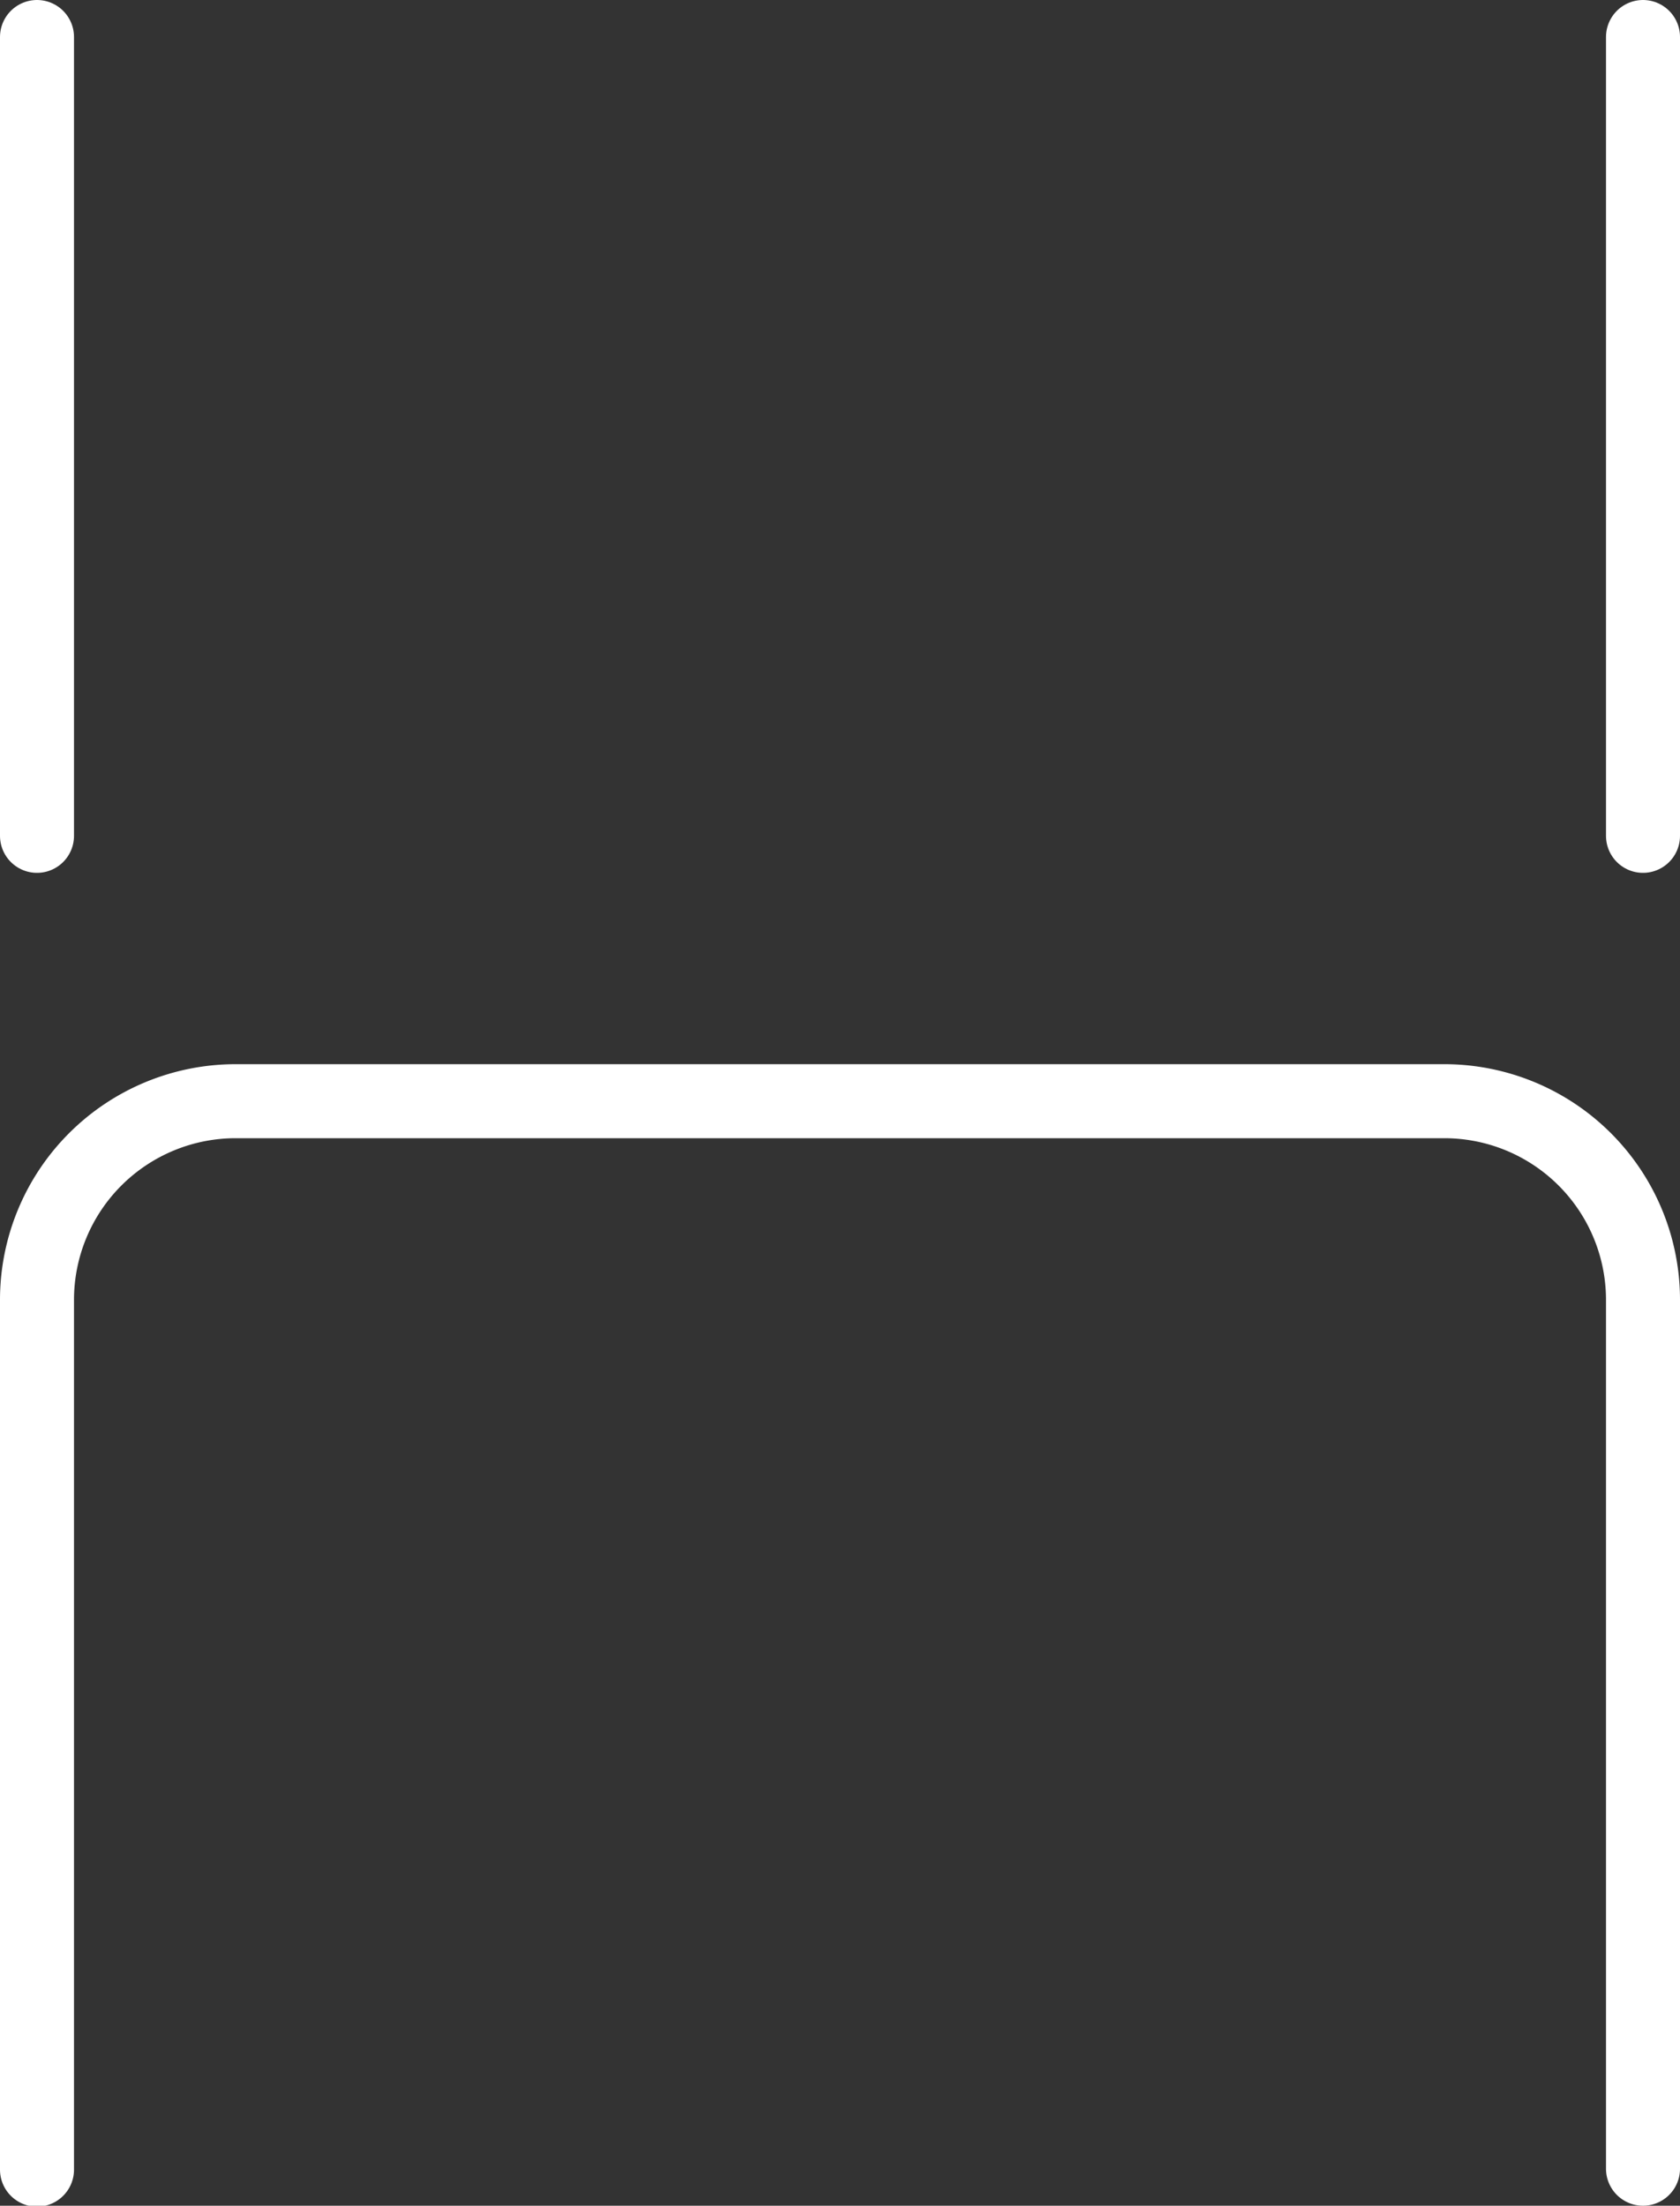
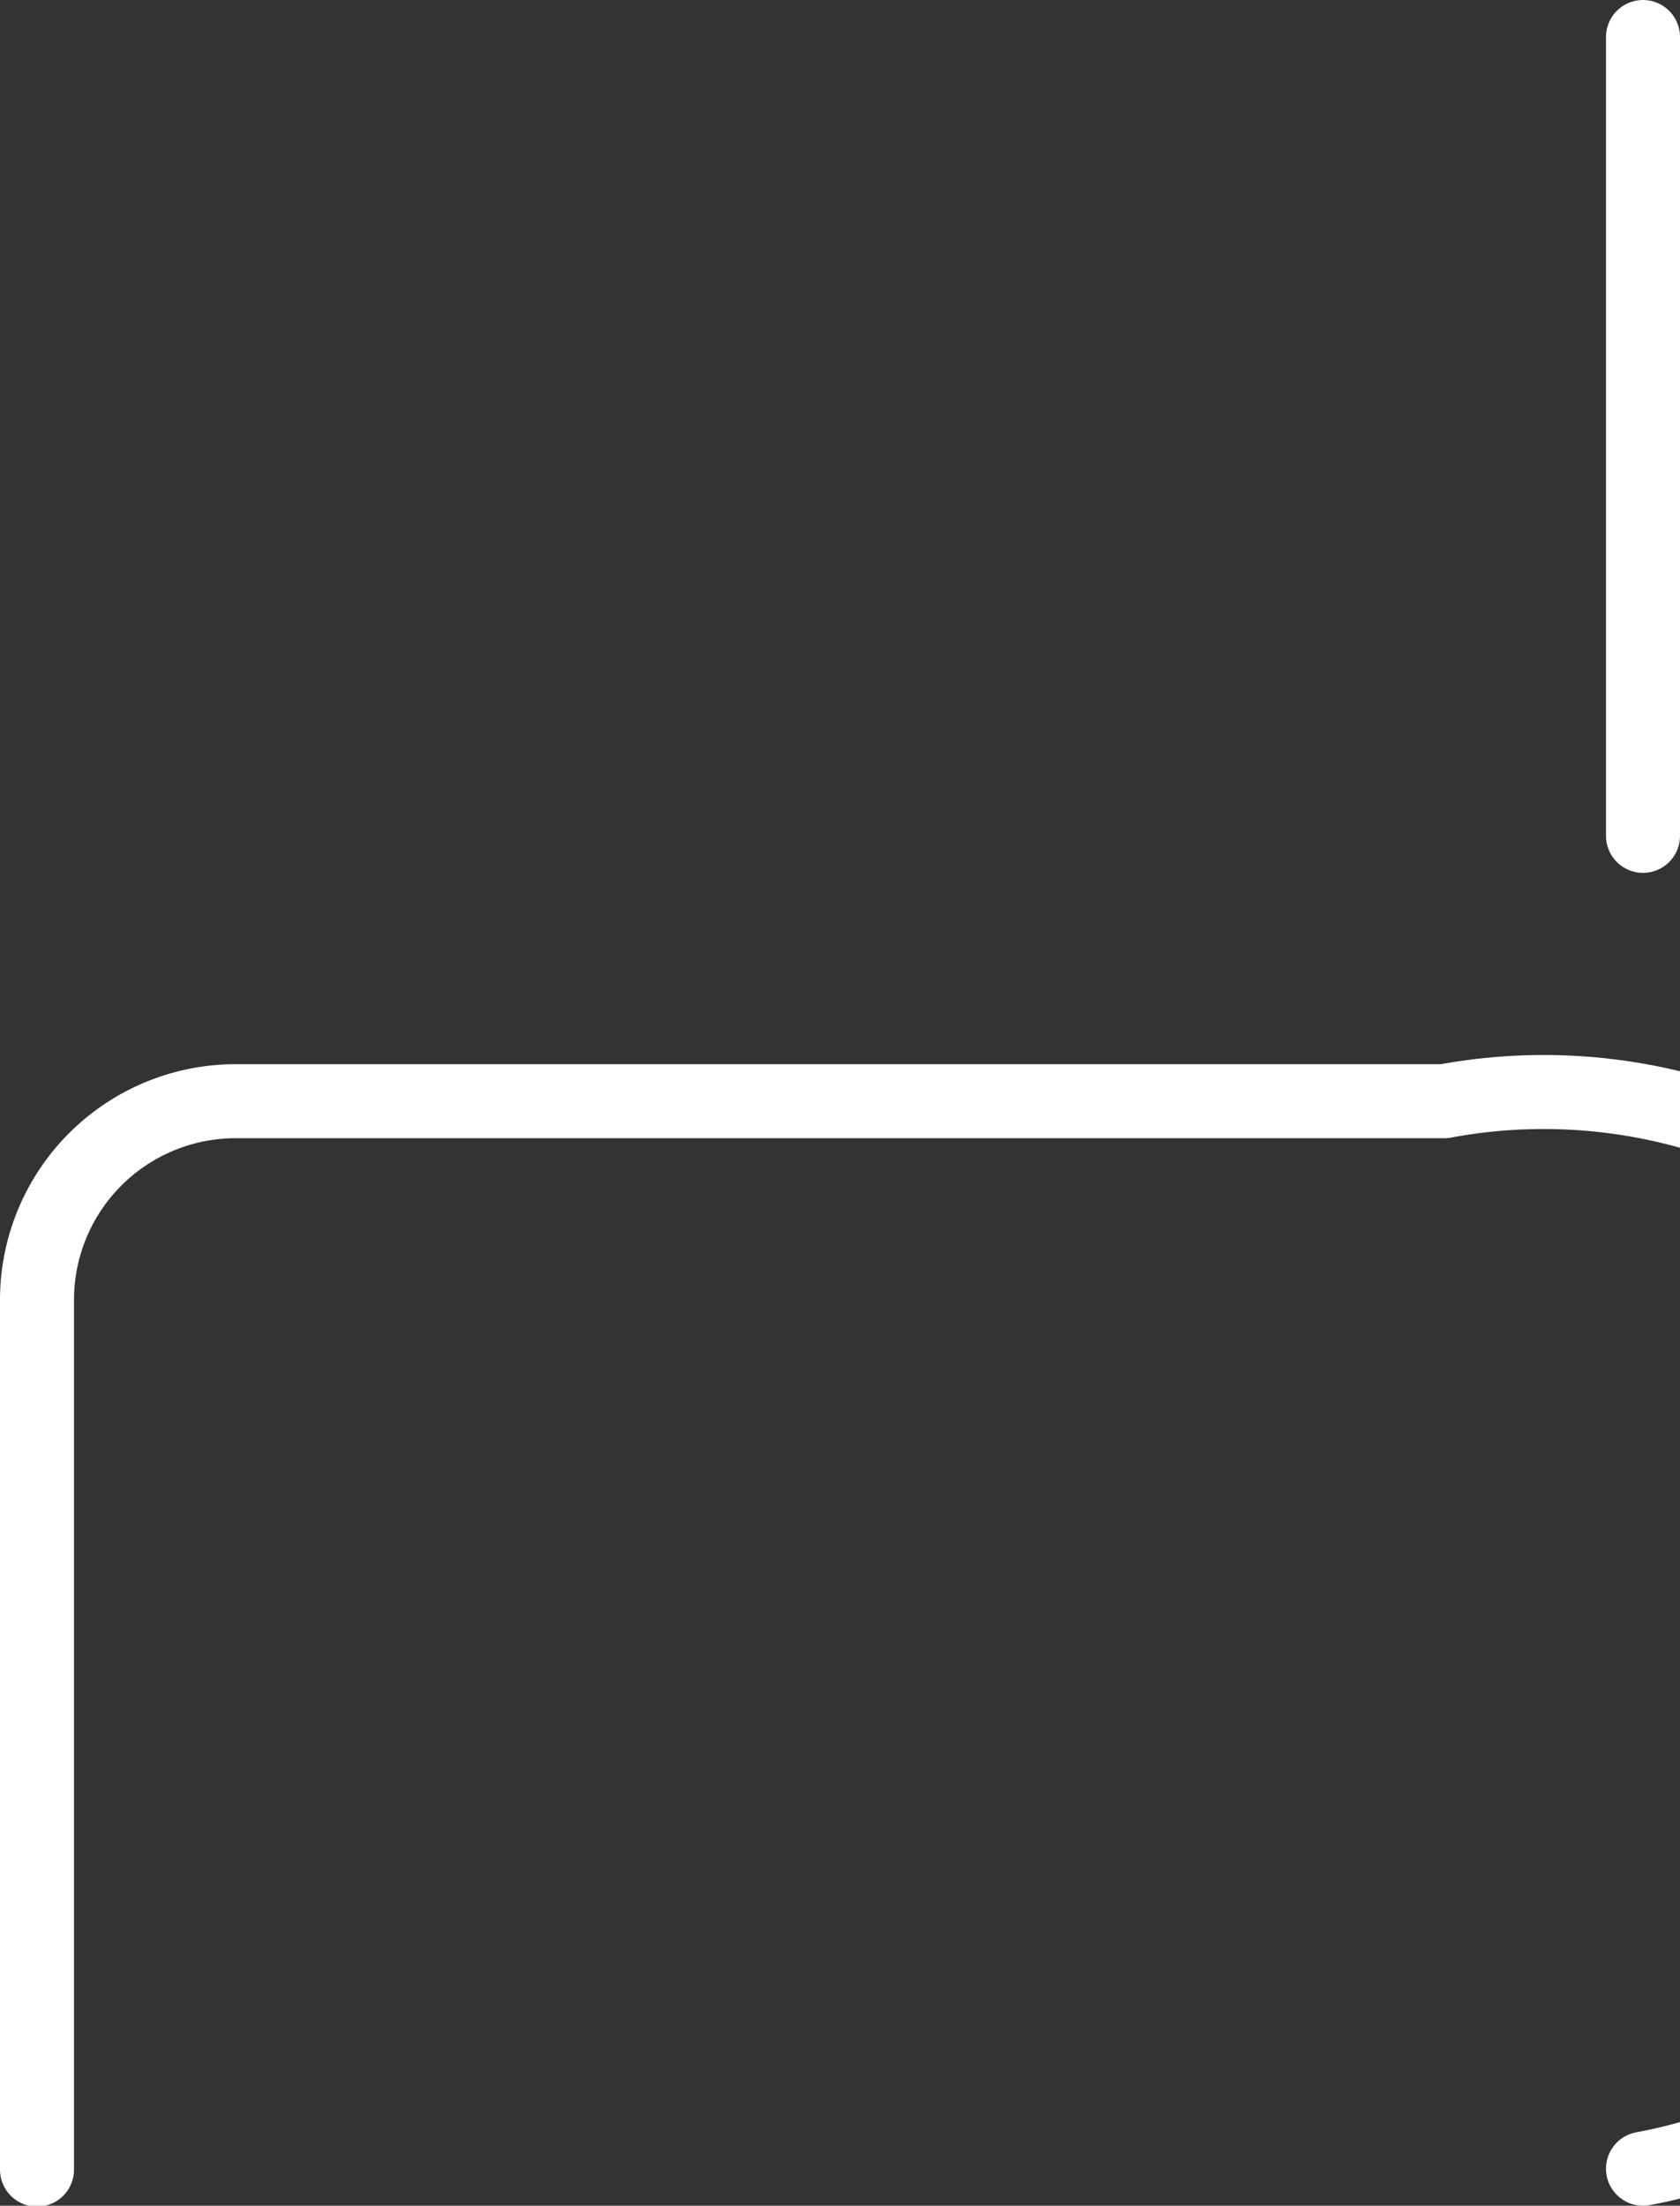
<svg xmlns="http://www.w3.org/2000/svg" viewBox="0 0 90.81 119.2">
  <rect x="0" y="0" width="90.81" height="119.2" fill="#333333" stroke="none" />
  <defs>
    <style>.cls-1{fill:none;stroke:#fff;stroke-linecap:round;stroke-linejoin:round;stroke-width:4px;}</style>
  </defs>
  <title>Asset 1</title>
  <g id="Layer_2" data-name="Layer 2">
    <g id="Calque_1" data-name="Calque 1">
-       <path class="cls-1" d="M88.81,117.2V70.25A10.74,10.74,0,0,0,78.07,59.51H12.74A10.74,10.74,0,0,0,2,70.25v47" />
-       <line class="cls-1" x1="2" y1="2" x2="2" y2="45.17" />
+       <path class="cls-1" d="M88.81,117.2A10.74,10.74,0,0,0,78.07,59.51H12.74A10.74,10.74,0,0,0,2,70.25v47" />
      <line class="cls-1" x1="88.81" y1="2" x2="88.81" y2="45.17" />
    </g>
  </g>
</svg>